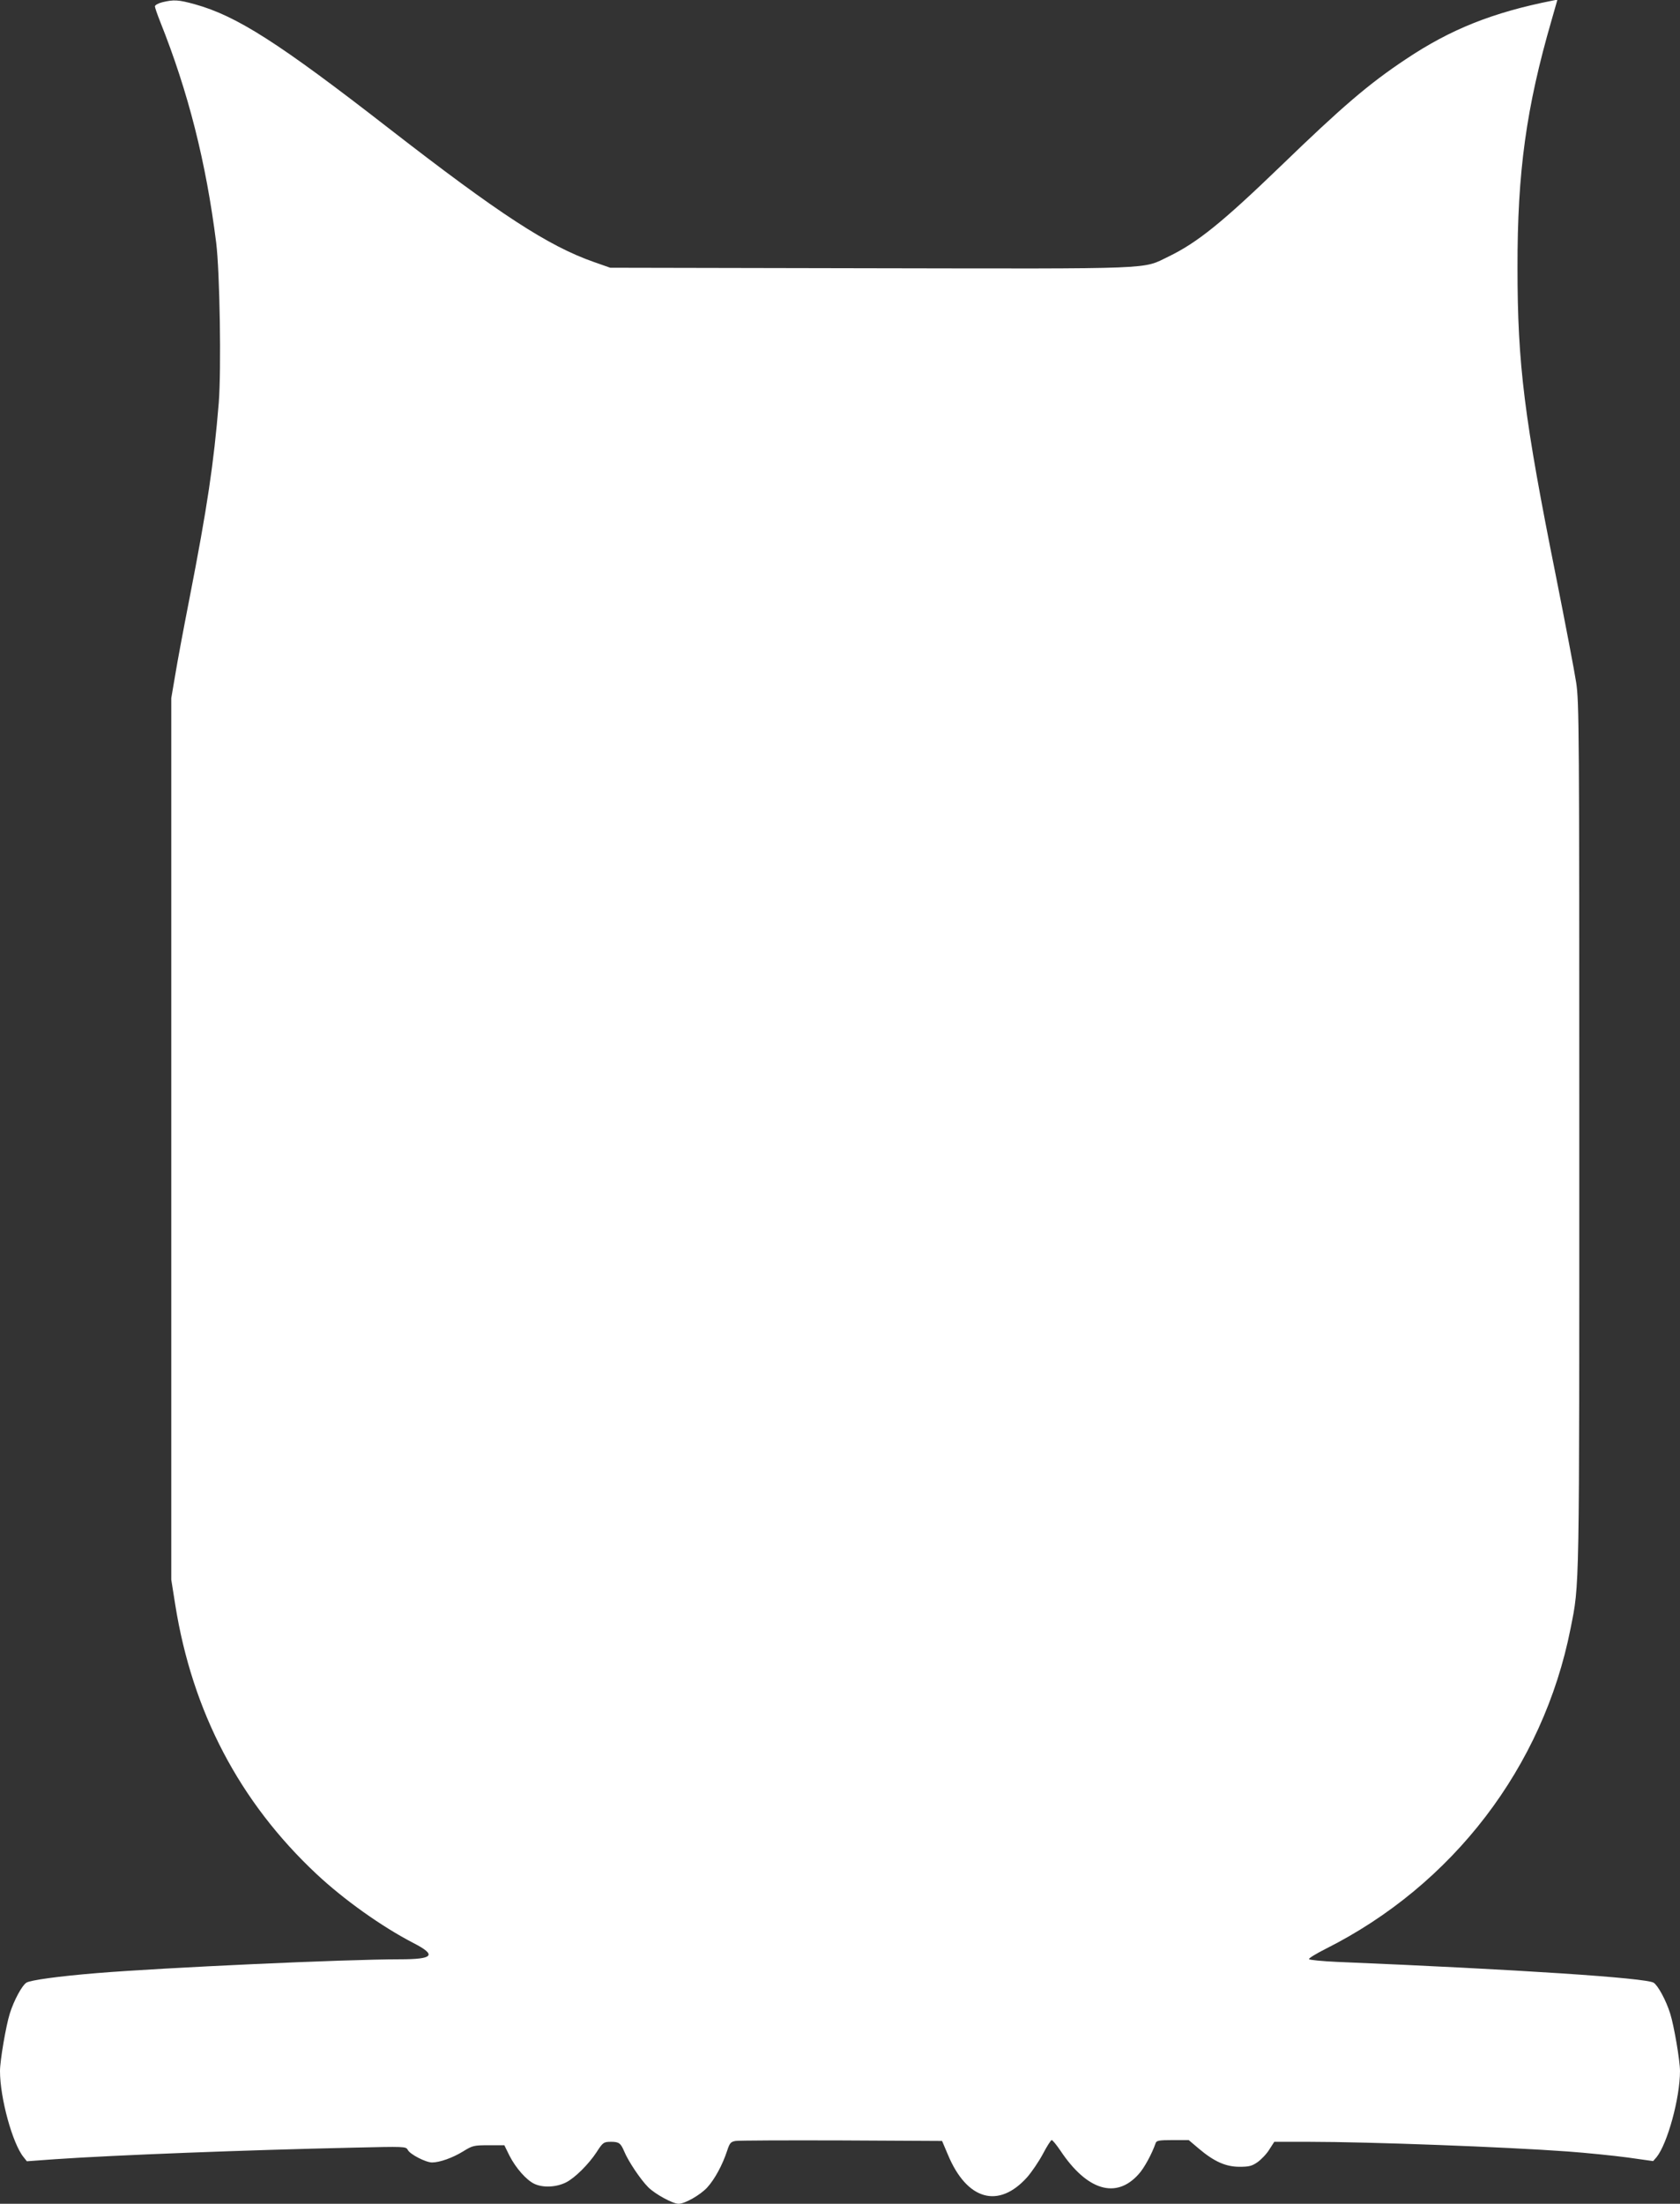
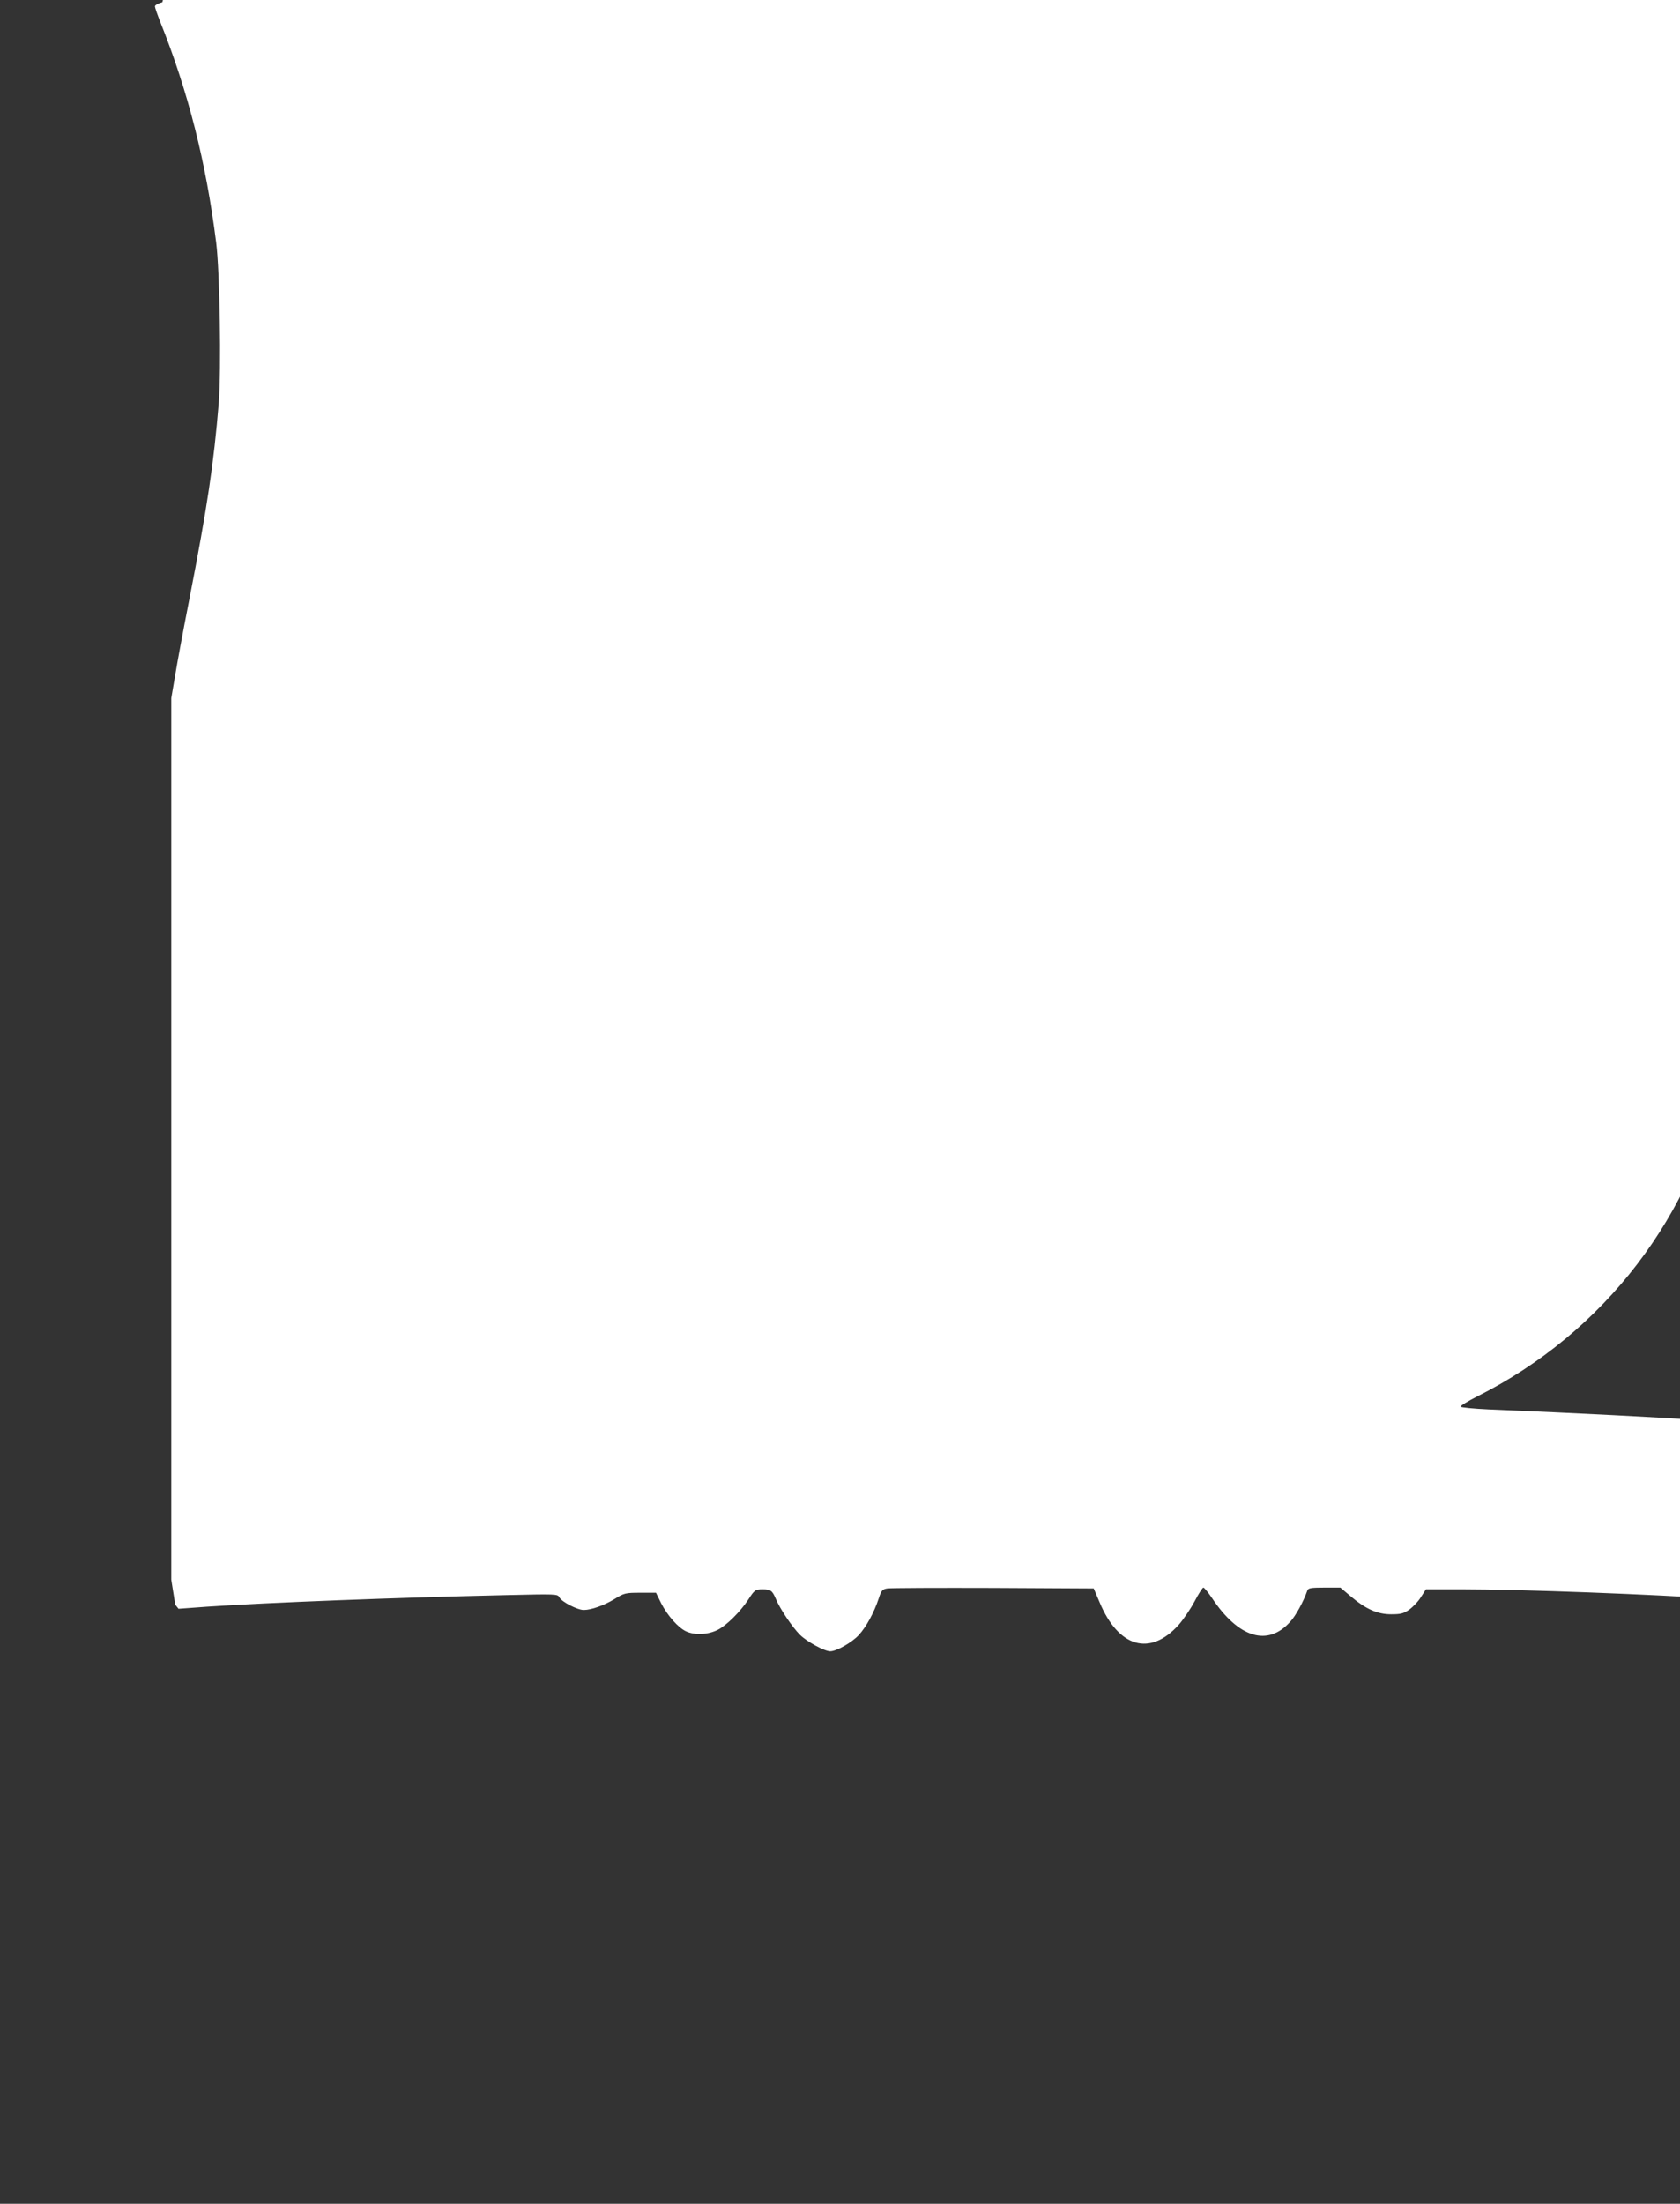
<svg xmlns="http://www.w3.org/2000/svg" version="1.0" width="976pt" height="1280pt" viewBox="0 0 976 1280" preserveAspectRatio="xMidYMid meet">
  <rect x="0" y="0" width="976" height="1280" fill="#333333" stroke="none" />
  <g transform="translate(0,1280) scale(0.1,-0.1)" fill="#ffffff" stroke="none">
-     <path d="M943 12787 c-24 -6 -43 -17 -43 -24 0 -7 14 -47 31 -90 163 -408 266 -815 325 -1283 21 -171 30 -733 15 -928 -29 -353 -66 -604 -171 -1142 -33 -168 -70 -366 -82 -440 l-23 -135 0 -2560 0 -2560 23 -145 c99 -623 374 -1146 820 -1564 160 -150 381 -307 563 -401 138 -71 118 -95 -78 -95 -319 0 -1365 -48 -1758 -80 -221 -18 -390 -41 -412 -56 -25 -16 -72 -102 -96 -179 -22 -69 -57 -273 -57 -334 0 -157 73 -422 137 -500 l19 -24 165 12 c350 24 1102 53 1730 67 303 7 307 7 318 -13 13 -26 105 -73 141 -73 44 0 120 27 180 64 55 34 62 36 149 36 l91 0 30 -61 c37 -72 98 -141 144 -163 51 -24 128 -20 184 8 52 26 132 106 178 176 36 56 41 60 84 60 46 0 56 -8 76 -55 24 -58 95 -164 140 -209 40 -40 143 -96 176 -96 37 0 126 51 166 94 44 48 89 131 116 213 15 46 21 53 49 58 18 3 295 4 616 3 l584 -3 34 -80 c110 -264 294 -316 460 -131 27 31 68 91 92 136 23 44 46 80 51 80 5 0 28 -28 51 -62 154 -231 323 -282 453 -137 33 35 79 121 100 182 5 14 19 17 99 17 l93 0 59 -50 c89 -75 156 -105 236 -105 55 0 72 4 105 27 22 16 53 48 68 73 l29 45 201 0 c352 0 1144 -30 1501 -56 110 -8 267 -24 350 -35 l149 -21 20 23 c63 78 136 343 136 500 0 61 -35 265 -57 334 -24 77 -71 163 -96 179 -44 28 -784 77 -1840 121 -86 4 -160 11 -162 16 -3 5 40 31 95 59 740 371 1265 1057 1424 1860 53 267 51 171 51 2865 0 2363 -1 2517 -18 2630 -10 66 -63 343 -117 615 -185 922 -224 1232 -224 1795 -1 557 51 931 198 1438 l34 119 -26 -5 c-350 -69 -595 -167 -855 -341 -215 -143 -367 -273 -727 -621 -339 -327 -484 -444 -651 -525 -156 -75 -47 -71 -1734 -68 l-1510 3 -94 33 c-266 93 -551 279 -1190 775 -642 499 -885 654 -1128 722 -98 27 -123 28 -190 12z" />
+     <path d="M943 12787 c-24 -6 -43 -17 -43 -24 0 -7 14 -47 31 -90 163 -408 266 -815 325 -1283 21 -171 30 -733 15 -928 -29 -353 -66 -604 -171 -1142 -33 -168 -70 -366 -82 -440 l-23 -135 0 -2560 0 -2560 23 -145 l19 -24 165 12 c350 24 1102 53 1730 67 303 7 307 7 318 -13 13 -26 105 -73 141 -73 44 0 120 27 180 64 55 34 62 36 149 36 l91 0 30 -61 c37 -72 98 -141 144 -163 51 -24 128 -20 184 8 52 26 132 106 178 176 36 56 41 60 84 60 46 0 56 -8 76 -55 24 -58 95 -164 140 -209 40 -40 143 -96 176 -96 37 0 126 51 166 94 44 48 89 131 116 213 15 46 21 53 49 58 18 3 295 4 616 3 l584 -3 34 -80 c110 -264 294 -316 460 -131 27 31 68 91 92 136 23 44 46 80 51 80 5 0 28 -28 51 -62 154 -231 323 -282 453 -137 33 35 79 121 100 182 5 14 19 17 99 17 l93 0 59 -50 c89 -75 156 -105 236 -105 55 0 72 4 105 27 22 16 53 48 68 73 l29 45 201 0 c352 0 1144 -30 1501 -56 110 -8 267 -24 350 -35 l149 -21 20 23 c63 78 136 343 136 500 0 61 -35 265 -57 334 -24 77 -71 163 -96 179 -44 28 -784 77 -1840 121 -86 4 -160 11 -162 16 -3 5 40 31 95 59 740 371 1265 1057 1424 1860 53 267 51 171 51 2865 0 2363 -1 2517 -18 2630 -10 66 -63 343 -117 615 -185 922 -224 1232 -224 1795 -1 557 51 931 198 1438 l34 119 -26 -5 c-350 -69 -595 -167 -855 -341 -215 -143 -367 -273 -727 -621 -339 -327 -484 -444 -651 -525 -156 -75 -47 -71 -1734 -68 l-1510 3 -94 33 c-266 93 -551 279 -1190 775 -642 499 -885 654 -1128 722 -98 27 -123 28 -190 12z" />
  </g>
</svg>